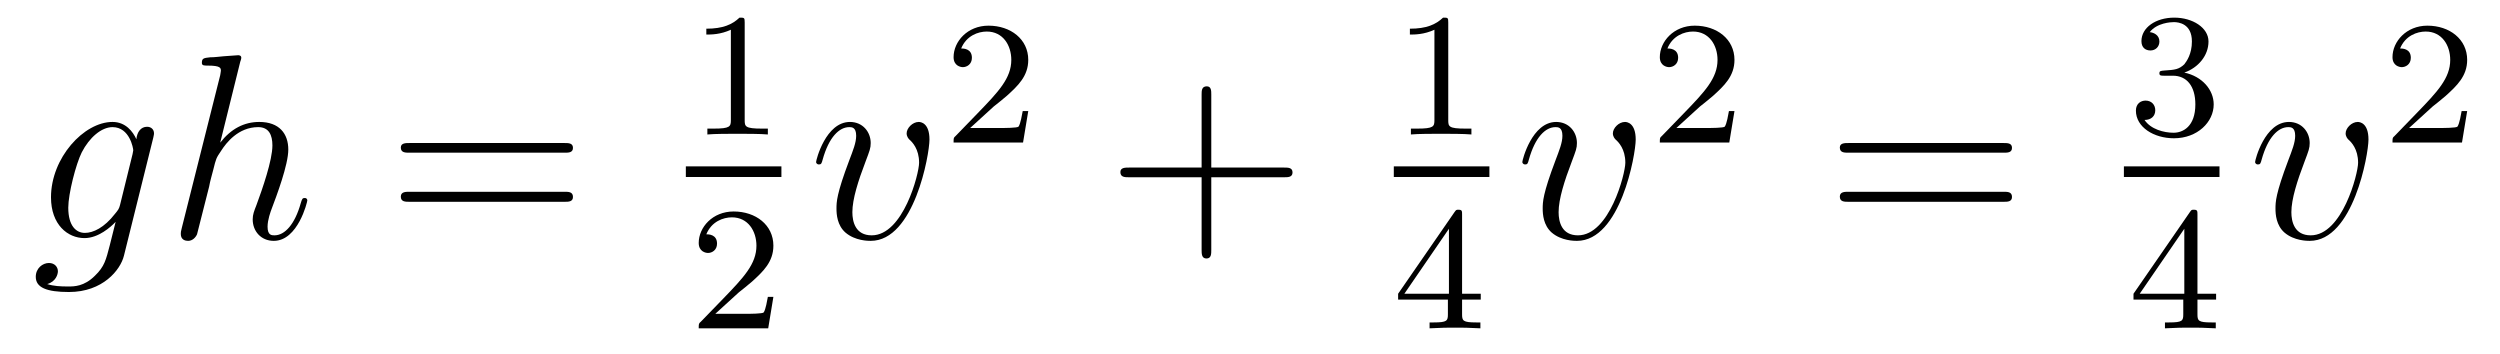
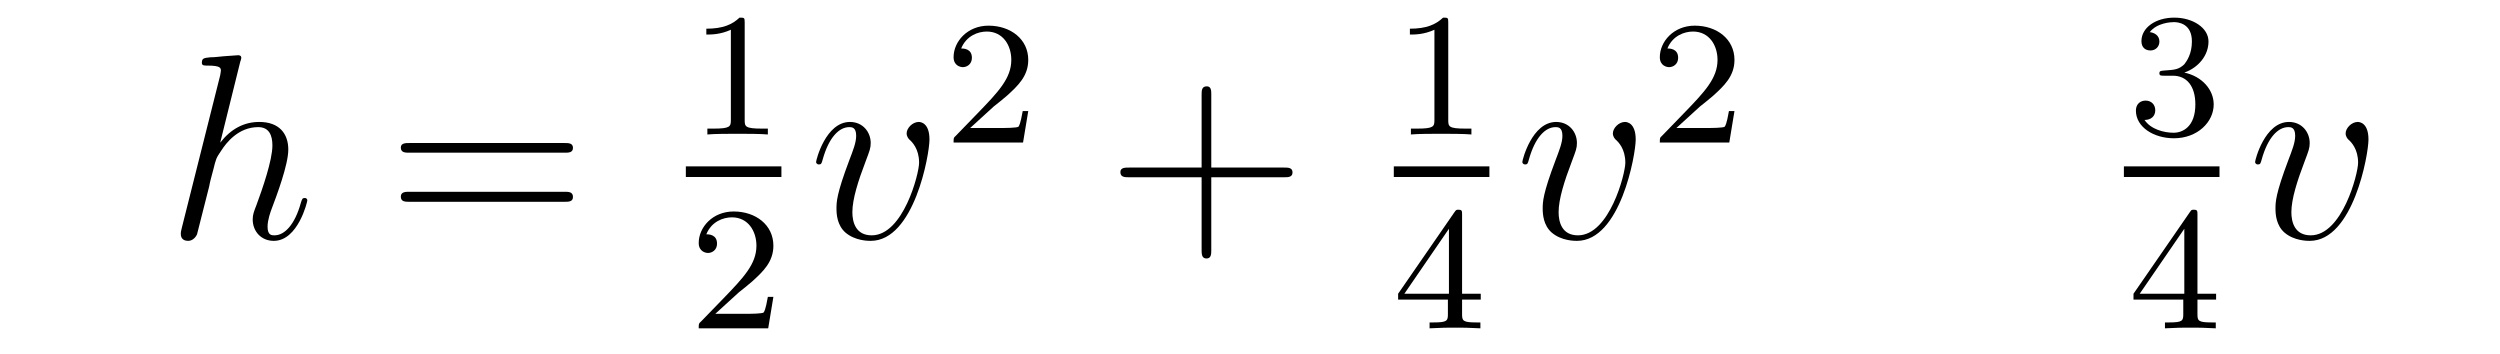
<svg xmlns="http://www.w3.org/2000/svg" height="16pt" version="1.1" viewBox="0 -16 113 16" width="113pt">
  <g id="page1">
    <g transform="matrix(1 0 0 1 -127 649)">
-       <path d="M132.43 -655.754C132.383 -655.566 132.352 -655.52 132.195 -655.332C131.711 -654.707 131.211 -654.473 130.836 -654.473C130.445 -654.473 130.086 -654.785 130.086 -655.613C130.086 -656.238 130.43 -657.582 130.695 -658.113C131.039 -658.785 131.586 -659.254 132.086 -659.254C132.867 -659.254 133.023 -658.285 133.023 -658.207L132.992 -658.035L132.43 -655.754ZM133.164 -658.707C133.008 -659.051 132.68 -659.488 132.086 -659.488C130.789 -659.488 129.305 -657.863 129.305 -656.082C129.305 -654.848 130.055 -654.238 130.82 -654.238C131.445 -654.238 132.008 -654.738 132.227 -654.973L131.961 -653.91C131.789 -653.254 131.727 -652.957 131.289 -652.535C130.805 -652.051 130.352 -652.051 130.086 -652.051C129.727 -652.051 129.43 -652.066 129.133 -652.16C129.523 -652.269 129.617 -652.598 129.617 -652.738C129.617 -652.926 129.477 -653.113 129.211 -653.113C128.93 -653.113 128.617 -652.879 128.617 -652.488C128.617 -652.004 129.102 -651.801 130.117 -651.801C131.648 -651.801 132.445 -652.801 132.602 -653.441L133.93 -658.785C133.961 -658.926 133.961 -658.941 133.961 -658.973C133.961 -659.145 133.836 -659.27 133.648 -659.27C133.367 -659.27 133.195 -659.035 133.164 -658.707ZM134.035 -654.238" fill-rule="evenodd" />
      <path d="M137.859 -662.207C137.875 -662.254 137.906 -662.332 137.906 -662.394C137.906 -662.504 137.781 -662.504 137.766 -662.504C137.75 -662.504 137.156 -662.457 137.109 -662.457C136.906 -662.441 136.719 -662.41 136.5 -662.41C136.203 -662.379 136.125 -662.363 136.125 -662.16C136.125 -662.035 136.219 -662.035 136.391 -662.035C136.969 -662.035 136.984 -661.926 136.984 -661.801C136.984 -661.738 136.953 -661.644 136.953 -661.598L135.219 -654.707C135.172 -654.519 135.172 -654.504 135.172 -654.426C135.172 -654.16 135.375 -654.113 135.5 -654.113C135.703 -654.113 135.844 -654.27 135.906 -654.41L136.453 -656.566C136.5 -656.832 136.578 -657.082 136.641 -657.332C136.766 -657.832 136.766 -657.848 137 -658.191C137.219 -658.535 137.766 -659.254 138.672 -659.254C139.156 -659.254 139.313 -658.895 139.313 -658.426C139.313 -657.754 138.859 -656.457 138.594 -655.738C138.484 -655.457 138.422 -655.301 138.422 -655.082C138.422 -654.551 138.797 -654.113 139.375 -654.113C140.469 -654.113 140.891 -655.879 140.891 -655.941C140.891 -656.004 140.844 -656.051 140.781 -656.051C140.672 -656.051 140.656 -656.019 140.594 -655.816C140.328 -654.863 139.875 -654.363 139.406 -654.363C139.281 -654.363 139.094 -654.363 139.094 -654.754C139.094 -655.066 139.234 -655.441 139.281 -655.566C139.5 -656.145 140.031 -657.551 140.031 -658.238C140.031 -658.957 139.625 -659.488 138.719 -659.488C138.031 -659.488 137.438 -659.176 136.953 -658.551L137.859 -662.207ZM141.234 -654.238" fill-rule="evenodd" />
      <path d="M152.523 -658.098C152.695 -658.098 152.898 -658.098 152.898 -658.316C152.898 -658.535 152.695 -658.535 152.523 -658.535H145.508C145.336 -658.535 145.117 -658.535 145.117 -658.332C145.117 -658.098 145.32 -658.098 145.508 -658.098H152.523ZM152.523 -655.879C152.695 -655.879 152.898 -655.879 152.898 -656.098C152.898 -656.332 152.695 -656.332 152.523 -656.332H145.508C145.336 -656.332 145.117 -656.332 145.117 -656.113C145.117 -655.879 145.32 -655.879 145.508 -655.879H152.523ZM153.594 -654.238" fill-rule="evenodd" />
      <path d="M160.66 -663.984C160.66 -664.203 160.644 -664.203 160.426 -664.203C160.098 -663.891 159.676 -663.703 158.926 -663.703V-663.438C159.144 -663.438 159.566 -663.438 160.035 -663.656V-659.578C160.035 -659.281 160.004 -659.187 159.254 -659.187H158.973V-658.922C159.301 -658.953 159.973 -658.953 160.332 -658.953S161.379 -658.953 161.707 -658.922V-659.187H161.441C160.676 -659.187 160.66 -659.281 160.66 -659.578V-663.984ZM162.359 -658.922" fill-rule="evenodd" />
      <path d="M158 -657H162.32V-657.48H158" />
      <path d="M160.395 -651.785C160.535 -651.894 160.863 -652.16 160.988 -652.269C161.488 -652.723 161.957 -653.16 161.957 -653.895C161.957 -654.832 161.16 -655.441 160.16 -655.441C159.207 -655.441 158.582 -654.723 158.582 -654.02C158.582 -653.629 158.895 -653.566 159.004 -653.566C159.176 -653.566 159.41 -653.691 159.41 -653.988C159.41 -654.41 159.02 -654.41 158.926 -654.41C159.16 -654.988 159.691 -655.176 160.082 -655.176C160.816 -655.176 161.191 -654.551 161.191 -653.895C161.191 -653.066 160.613 -652.457 159.676 -651.488L158.676 -650.457C158.582 -650.379 158.582 -650.363 158.582 -650.16H161.723L161.957 -651.582H161.707C161.676 -651.426 161.613 -651.02 161.52 -650.879C161.473 -650.816 160.863 -650.816 160.738 -650.816H159.332L160.395 -651.785ZM162.359 -650.16" fill-rule="evenodd" />
      <path d="M169.012 -658.691C169.012 -659.441 168.621 -659.488 168.527 -659.488C168.246 -659.488 167.98 -659.207 167.98 -658.973C167.98 -658.832 168.059 -658.738 168.105 -658.691C168.231 -658.582 168.543 -658.269 168.543 -657.645C168.543 -657.144 167.824 -654.363 166.402 -654.363C165.668 -654.363 165.527 -654.973 165.527 -655.41C165.527 -656.004 165.793 -656.832 166.121 -657.691C166.309 -658.191 166.356 -658.301 166.356 -658.535C166.356 -659.035 165.996 -659.488 165.418 -659.488C164.324 -659.488 163.887 -657.77 163.887 -657.676C163.887 -657.629 163.934 -657.566 164.012 -657.566C164.121 -657.566 164.137 -657.613 164.184 -657.785C164.465 -658.801 164.934 -659.254 165.387 -659.254C165.496 -659.254 165.699 -659.254 165.699 -658.863C165.699 -658.551 165.559 -658.207 165.387 -657.754C164.809 -656.223 164.809 -655.863 164.809 -655.566C164.809 -655.316 164.84 -654.816 165.215 -654.488C165.652 -654.113 166.246 -654.113 166.356 -654.113C168.324 -654.113 169.012 -658.02 169.012 -658.691ZM169.195 -654.238" fill-rule="evenodd" />
      <path d="M171.914 -660.184C172.055 -660.293 172.383 -660.559 172.508 -660.668C173.008 -661.121 173.477 -661.559 173.477 -662.293C173.477 -663.231 172.68 -663.84 171.68 -663.84C170.727 -663.84 170.102 -663.121 170.102 -662.418C170.102 -662.027 170.414 -661.965 170.523 -661.965C170.695 -661.965 170.93 -662.09 170.93 -662.387C170.93 -662.809 170.539 -662.809 170.445 -662.809C170.68 -663.387 171.211 -663.574 171.602 -663.574C172.336 -663.574 172.711 -662.949 172.711 -662.293C172.711 -661.465 172.133 -660.855 171.195 -659.887L170.195 -658.855C170.102 -658.777 170.102 -658.762 170.102 -658.559H173.242L173.477 -659.98H173.227C173.195 -659.824 173.133 -659.418 173.039 -659.277C172.992 -659.215 172.383 -659.215 172.258 -659.215H170.852L171.914 -660.184ZM173.879 -658.559" fill-rule="evenodd" />
      <path d="M181.75 -656.988H185.047C185.219 -656.988 185.422 -656.988 185.422 -657.207S185.219 -657.426 185.047 -657.426H181.75V-660.723C181.75 -660.894 181.75 -661.098 181.547 -661.098C181.313 -661.098 181.313 -660.894 181.313 -660.723V-657.426H178.031C177.859 -657.426 177.641 -657.426 177.641 -657.223C177.641 -656.988 177.844 -656.988 178.031 -656.988H181.313V-653.707C181.313 -653.535 181.313 -653.316 181.531 -653.316C181.75 -653.316 181.75 -653.52 181.75 -653.707V-656.988ZM186.117 -654.238" fill-rule="evenodd" />
      <path d="M192.461 -663.984C192.461 -664.203 192.445 -664.203 192.227 -664.203C191.898 -663.891 191.477 -663.703 190.727 -663.703V-663.438C190.945 -663.438 191.367 -663.438 191.836 -663.656V-659.578C191.836 -659.281 191.805 -659.187 191.055 -659.187H190.773V-658.922C191.102 -658.953 191.773 -658.953 192.133 -658.953C192.492 -658.953 193.18 -658.953 193.508 -658.922V-659.187H193.242C192.476 -659.187 192.461 -659.281 192.461 -659.578V-663.984ZM194.16 -658.922" fill-rule="evenodd" />
      <path d="M190 -657H194.321V-657.48H190" />
      <path d="M193.086 -655.301C193.086 -655.457 193.086 -655.52 192.93 -655.52C192.821 -655.52 192.821 -655.52 192.742 -655.41L190.195 -651.723V-651.457H192.445V-650.801C192.445 -650.504 192.414 -650.426 191.805 -650.426H191.617V-650.16C192.305 -650.191 192.32 -650.191 192.774 -650.191C193.226 -650.191 193.242 -650.191 193.914 -650.16V-650.426H193.727C193.117 -650.426 193.086 -650.504 193.086 -650.801V-651.457H193.93V-651.723H193.086V-655.301ZM192.492 -654.66V-651.723H190.477L192.492 -654.66ZM194.16 -650.16" fill-rule="evenodd" />
      <path d="M200.934 -658.691C200.934 -659.441 200.543 -659.488 200.449 -659.488C200.168 -659.488 199.902 -659.207 199.902 -658.973C199.902 -658.832 199.98 -658.738 200.027 -658.691C200.153 -658.582 200.465 -658.269 200.465 -657.645C200.465 -657.144 199.746 -654.363 198.324 -654.363C197.59 -654.363 197.449 -654.973 197.449 -655.41C197.449 -656.004 197.714 -656.832 198.043 -657.691C198.23 -658.191 198.277 -658.301 198.277 -658.535C198.277 -659.035 197.918 -659.488 197.34 -659.488C196.246 -659.488 195.809 -657.77 195.809 -657.676C195.809 -657.629 195.856 -657.566 195.934 -657.566C196.043 -657.566 196.058 -657.613 196.105 -657.785C196.387 -658.801 196.855 -659.254 197.309 -659.254C197.418 -659.254 197.621 -659.254 197.621 -658.863C197.621 -658.551 197.48 -658.207 197.309 -657.754C196.73 -656.223 196.73 -655.863 196.73 -655.566C196.73 -655.316 196.762 -654.816 197.137 -654.488C197.574 -654.113 198.168 -654.113 198.277 -654.113C200.246 -654.113 200.934 -658.02 200.934 -658.691ZM201.118 -654.238" fill-rule="evenodd" />
      <path d="M203.836 -660.184C203.976 -660.293 204.305 -660.559 204.43 -660.668C204.93 -661.121 205.398 -661.559 205.398 -662.293C205.398 -663.231 204.601 -663.84 203.602 -663.84C202.649 -663.84 202.024 -663.121 202.024 -662.418C202.024 -662.027 202.336 -661.965 202.445 -661.965C202.618 -661.965 202.852 -662.09 202.852 -662.387C202.852 -662.809 202.46 -662.809 202.367 -662.809C202.602 -663.387 203.132 -663.574 203.524 -663.574C204.258 -663.574 204.632 -662.949 204.632 -662.293C204.632 -661.465 204.055 -660.855 203.117 -659.887L202.117 -658.855C202.024 -658.777 202.024 -658.762 202.024 -658.559H205.164L205.398 -659.98H205.148C205.117 -659.824 205.055 -659.418 204.961 -659.277C204.914 -659.215 204.305 -659.215 204.18 -659.215H202.774L203.836 -660.184ZM205.801 -658.559" fill-rule="evenodd" />
-       <path d="M217.566 -658.098C217.739 -658.098 217.942 -658.098 217.942 -658.316C217.942 -658.535 217.739 -658.535 217.566 -658.535H210.551C210.379 -658.535 210.16 -658.535 210.16 -658.332C210.16 -658.098 210.364 -658.098 210.551 -658.098H217.566ZM217.566 -655.879C217.739 -655.879 217.942 -655.879 217.942 -656.098C217.942 -656.332 217.739 -656.332 217.566 -656.332H210.551C210.379 -656.332 210.16 -656.332 210.16 -656.113C210.16 -655.879 210.364 -655.879 210.551 -655.879H217.566ZM218.636 -654.238" fill-rule="evenodd" />
      <path d="M225.215 -661.578C225.84 -661.578 226.23 -661.109 226.23 -660.281C226.23 -659.281 225.668 -659 225.246 -659C224.809 -659 224.215 -659.156 223.933 -659.578C224.231 -659.578 224.418 -659.75 224.418 -660.016C224.418 -660.266 224.246 -660.453 223.98 -660.453C223.777 -660.453 223.543 -660.328 223.543 -660C223.543 -659.25 224.356 -658.75 225.262 -658.75C226.325 -658.75 227.059 -659.484 227.059 -660.281C227.059 -660.937 226.543 -661.547 225.731 -661.719C226.356 -661.938 226.824 -662.484 226.824 -663.125C226.824 -663.75 226.105 -664.203 225.277 -664.203C224.434 -664.203 223.793 -663.75 223.793 -663.141C223.793 -662.844 223.98 -662.719 224.2 -662.719C224.434 -662.719 224.605 -662.891 224.605 -663.125C224.605 -663.422 224.34 -663.531 224.168 -663.547C224.496 -663.969 225.121 -664 225.262 -664C225.464 -664 226.074 -663.937 226.074 -663.125C226.074 -662.562 225.84 -662.234 225.731 -662.094C225.48 -661.859 225.308 -661.844 224.825 -661.812C224.668 -661.797 224.605 -661.797 224.605 -661.687C224.605 -661.578 224.683 -661.578 224.809 -661.578H225.215ZM227.399 -658.922" fill-rule="evenodd" />
      <path d="M223 -657H227.321V-657.48H223" />
      <path d="M226.325 -655.301C226.325 -655.457 226.325 -655.52 226.168 -655.52C226.058 -655.52 226.058 -655.52 225.98 -655.41L223.434 -651.723V-651.457H225.684V-650.801C225.684 -650.504 225.653 -650.426 225.043 -650.426H224.856V-650.16C225.542 -650.191 225.559 -650.191 226.012 -650.191C226.465 -650.191 226.481 -650.191 227.153 -650.16V-650.426H226.964C226.356 -650.426 226.325 -650.504 226.325 -650.801V-651.457H227.168V-651.723H226.325V-655.301ZM225.731 -654.66V-651.723H223.715L225.731 -654.66ZM227.399 -650.16" fill-rule="evenodd" />
      <path d="M234.055 -658.691C234.055 -659.441 233.664 -659.488 233.57 -659.488C233.29 -659.488 233.023 -659.207 233.023 -658.973C233.023 -658.832 233.101 -658.738 233.148 -658.691C233.274 -658.582 233.586 -658.269 233.586 -657.645C233.586 -657.144 232.867 -654.363 231.445 -654.363C230.711 -654.363 230.57 -654.973 230.57 -655.41C230.57 -656.004 230.836 -656.832 231.164 -657.691C231.352 -658.191 231.398 -658.301 231.398 -658.535C231.398 -659.035 231.04 -659.488 230.461 -659.488C229.367 -659.488 228.93 -657.77 228.93 -657.676C228.93 -657.629 228.977 -657.566 229.055 -657.566C229.164 -657.566 229.18 -657.613 229.226 -657.785C229.508 -658.801 229.976 -659.254 230.43 -659.254C230.539 -659.254 230.742 -659.254 230.742 -658.863C230.742 -658.551 230.602 -658.207 230.43 -657.754C229.852 -656.223 229.852 -655.863 229.852 -655.566C229.852 -655.316 229.883 -654.816 230.258 -654.488C230.695 -654.113 231.289 -654.113 231.398 -654.113C233.368 -654.113 234.055 -658.02 234.055 -658.691ZM234.239 -654.238" fill-rule="evenodd" />
-       <path d="M236.953 -660.184C237.094 -660.293 237.422 -660.559 237.547 -660.668C238.046 -661.121 238.516 -661.559 238.516 -662.293C238.516 -663.231 237.719 -663.84 236.719 -663.84C235.765 -663.84 235.141 -663.121 235.141 -662.418C235.141 -662.027 235.453 -661.965 235.562 -661.965C235.734 -661.965 235.969 -662.09 235.969 -662.387C235.969 -662.809 235.578 -662.809 235.484 -662.809C235.718 -663.387 236.25 -663.574 236.641 -663.574C237.376 -663.574 237.75 -662.949 237.75 -662.293C237.75 -661.465 237.172 -660.855 236.234 -659.887L235.235 -658.855C235.141 -658.777 235.141 -658.762 235.141 -658.559H238.282L238.516 -659.98H238.266C238.235 -659.824 238.172 -659.418 238.078 -659.277C238.031 -659.215 237.422 -659.215 237.296 -659.215H235.891L236.953 -660.184ZM238.918 -658.559" fill-rule="evenodd" />
    </g>
  </g>
</svg>